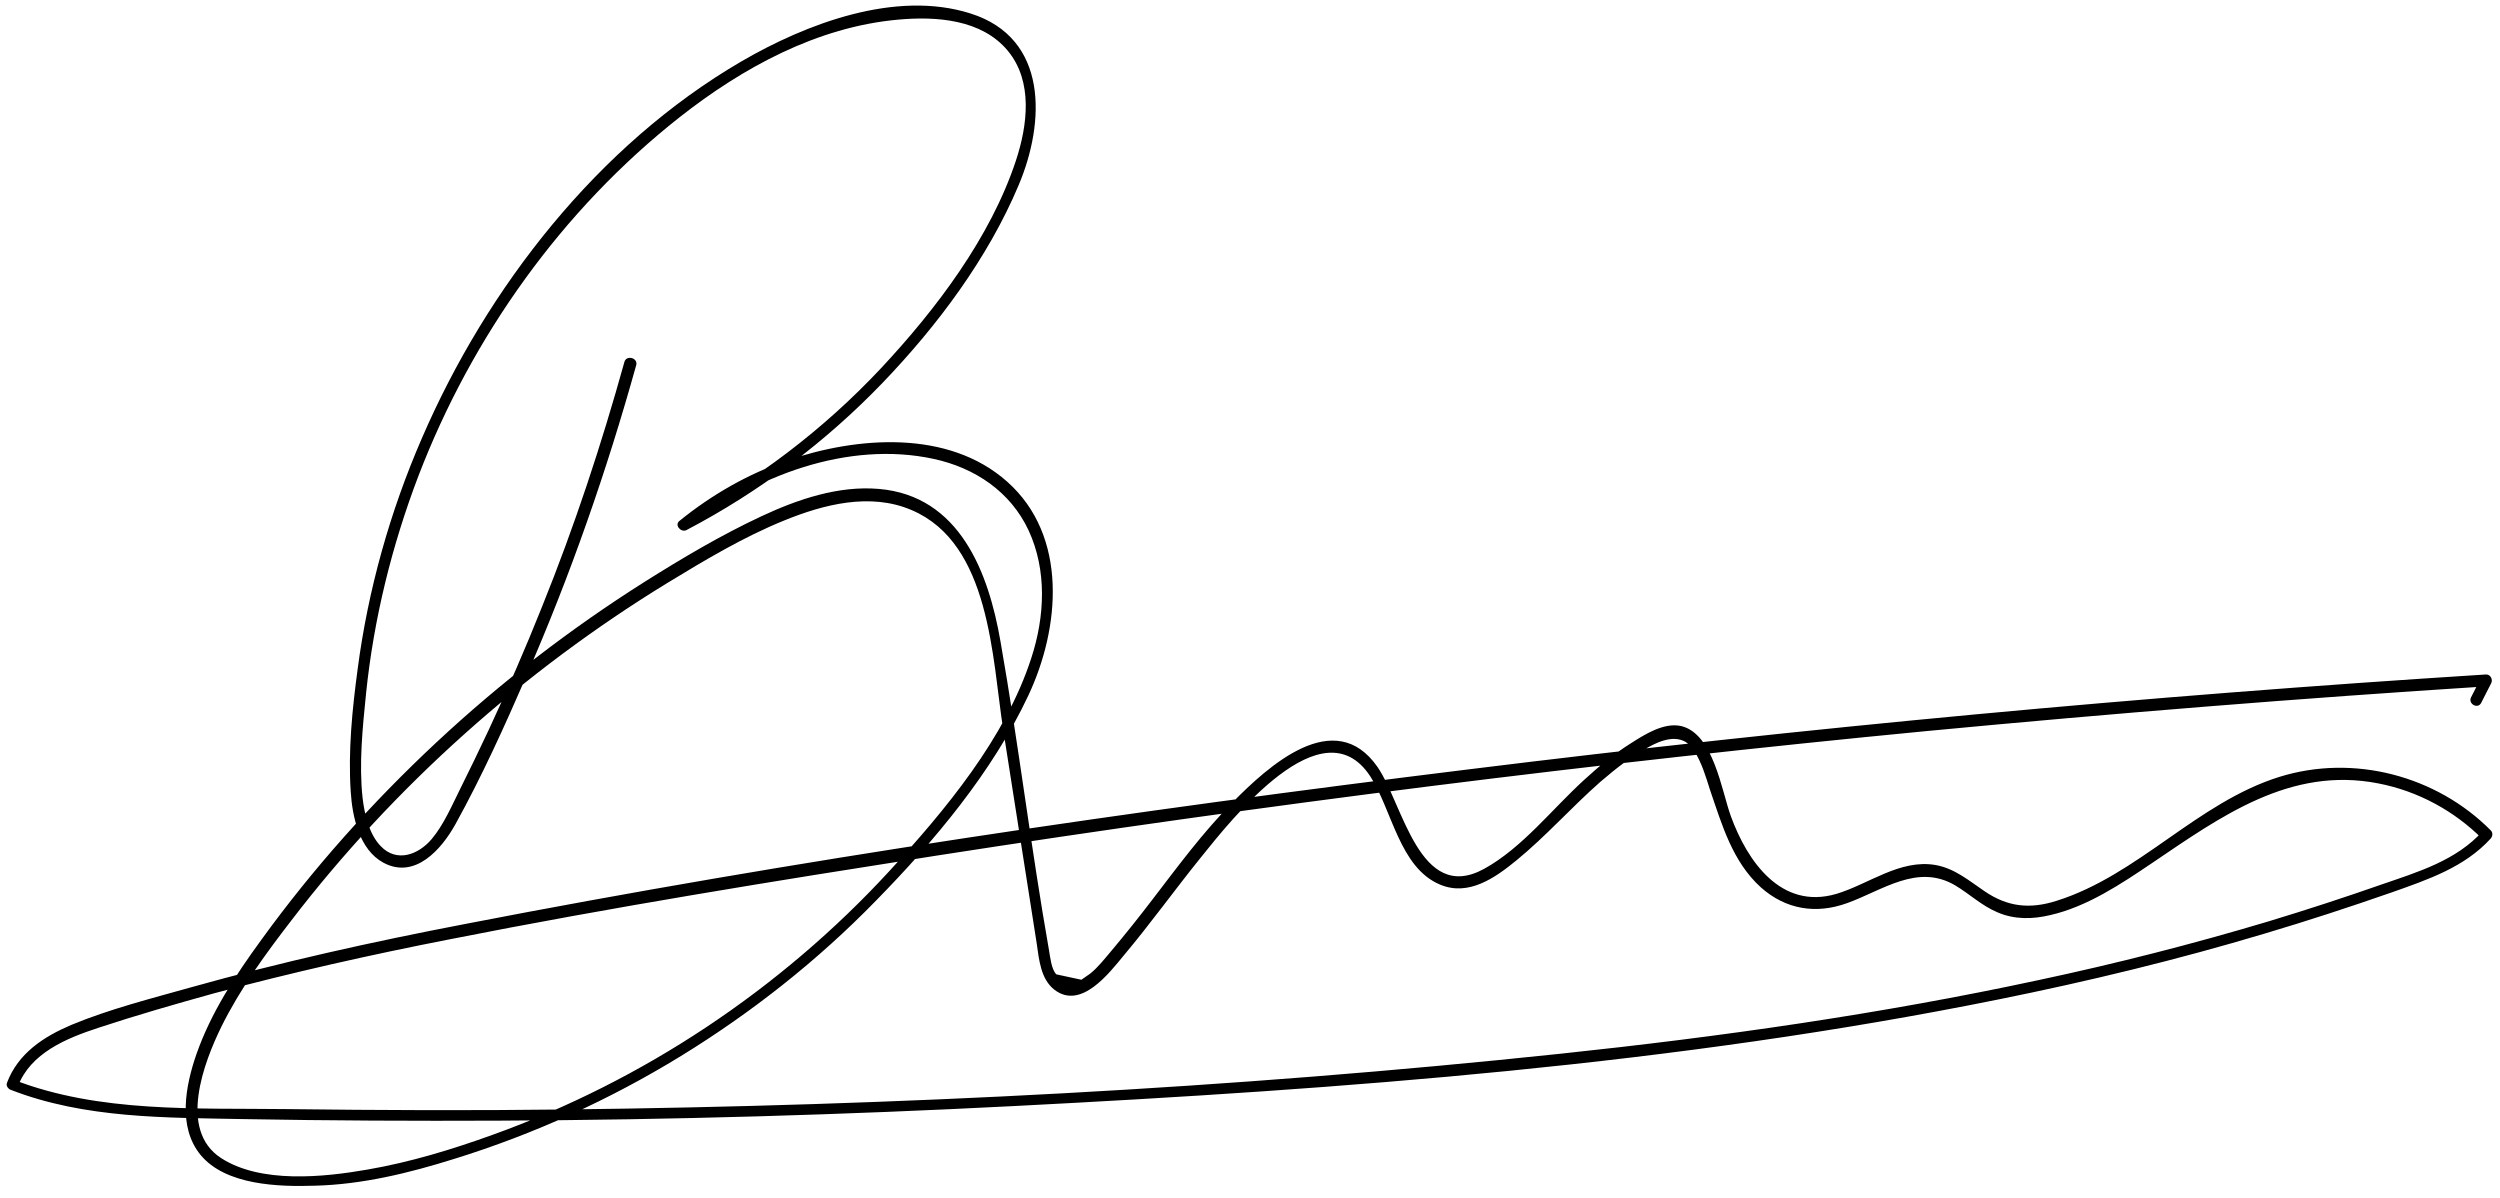
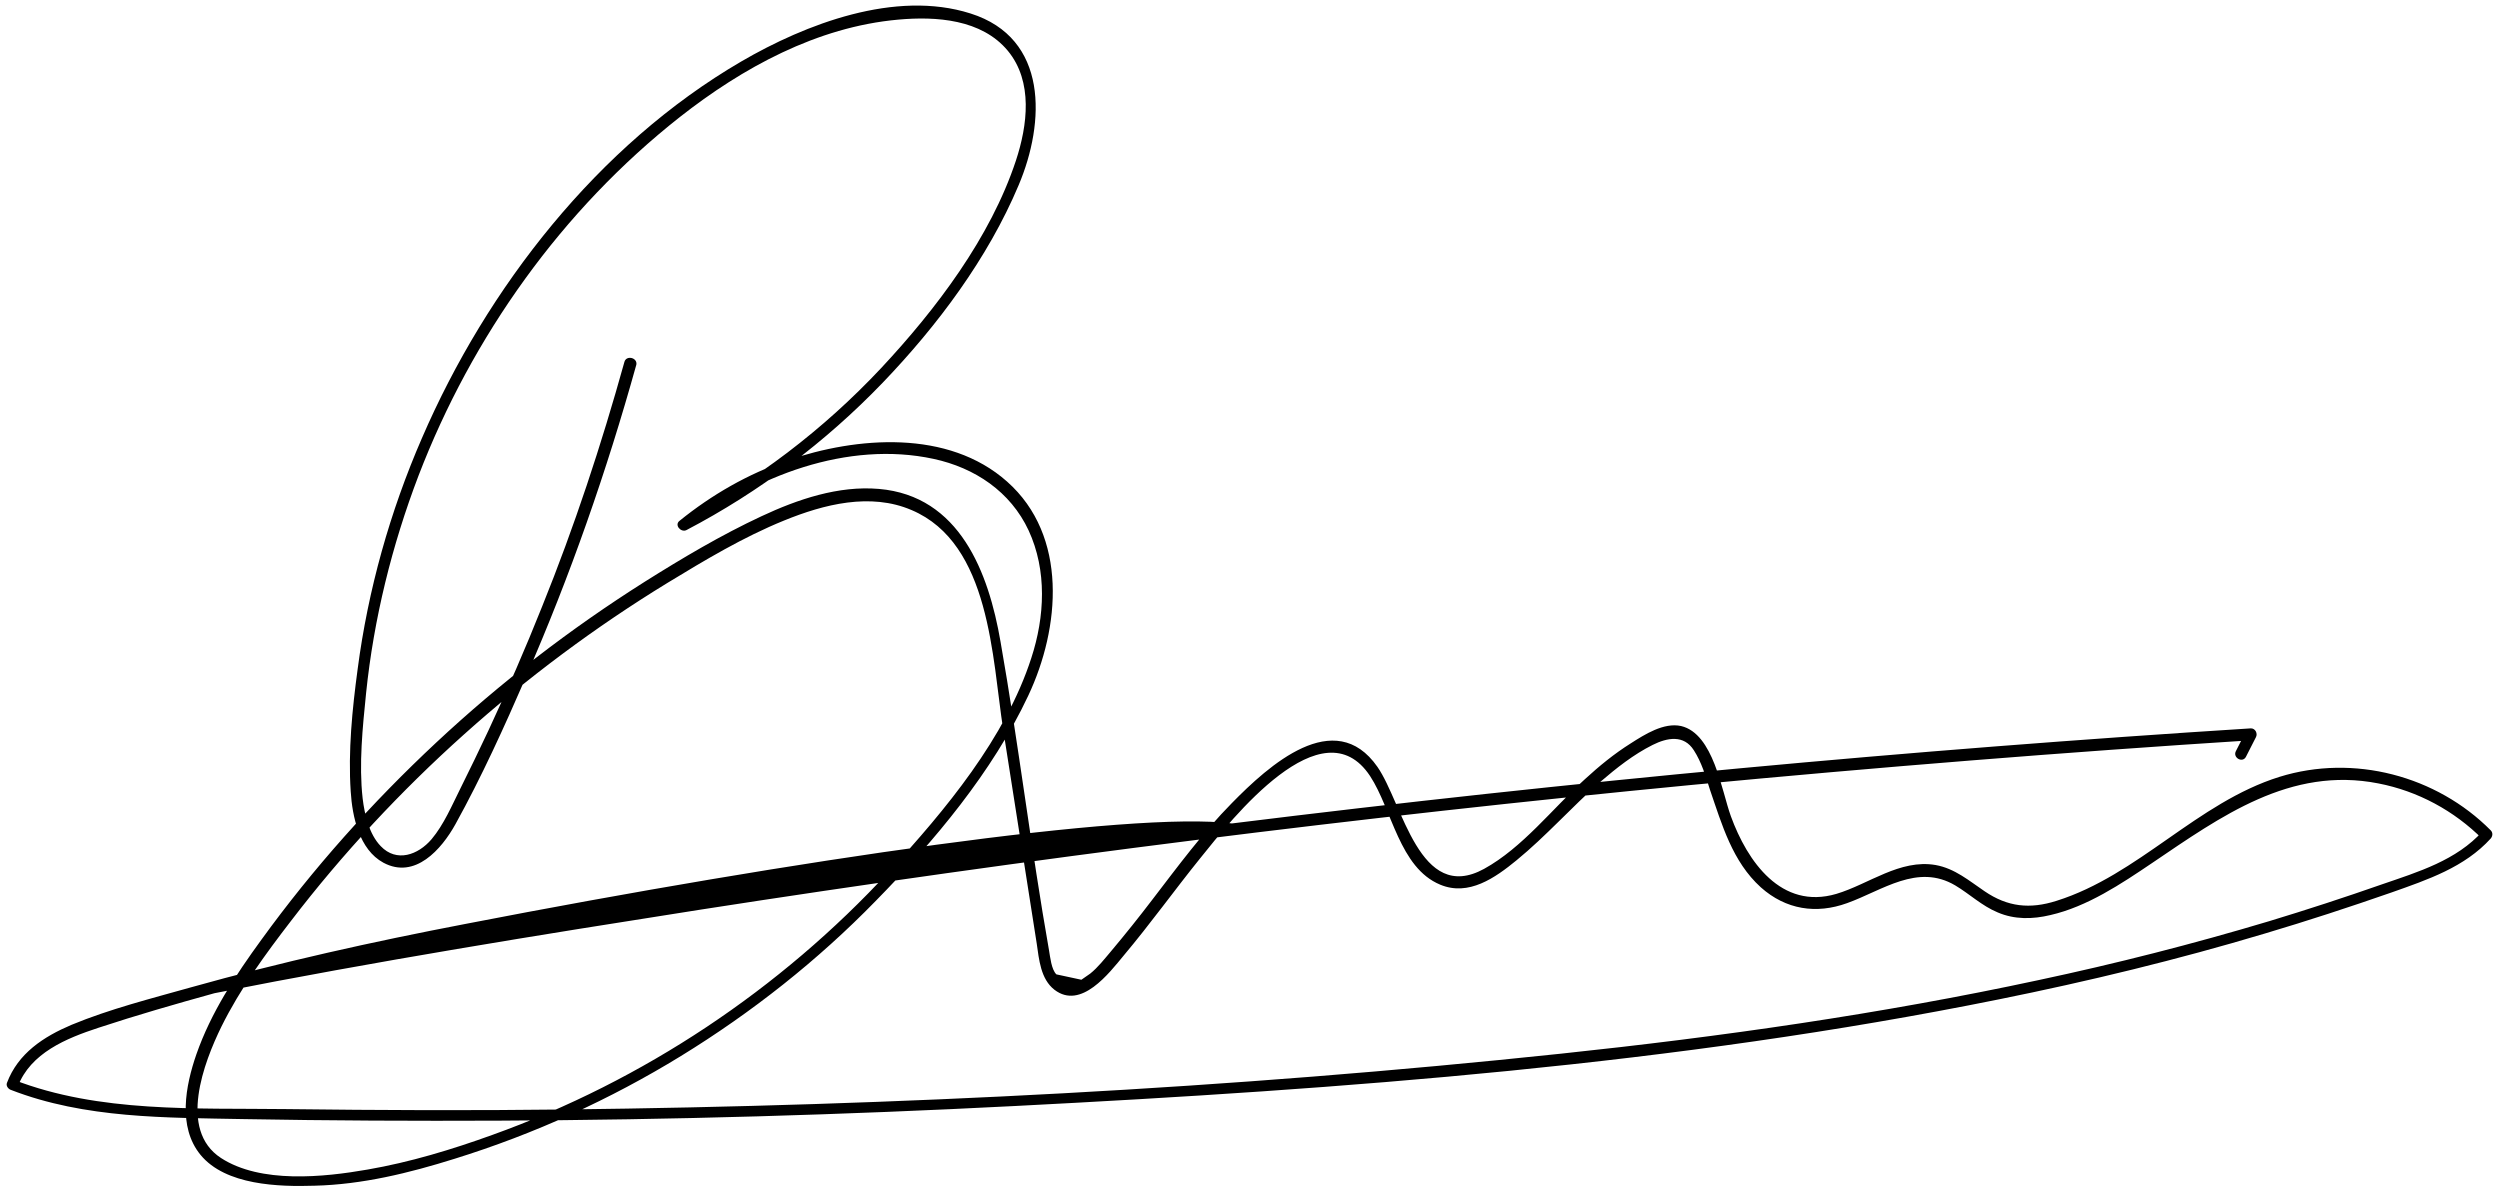
<svg xmlns="http://www.w3.org/2000/svg" version="1.1" id="Layer_1" x="0px" y="0px" viewBox="0 0 649.4 311.3" style="enable-background:new 0 0 649.4 311.3;" xml:space="preserve">
  <g>
    <g>
-       <path d="M162.2,94c-6,21.6-13,42.8-21.4,63.6c-4.3,10.8-9,21.6-13.9,32.1c-2.4,5.1-4.8,10.1-7.3,15.1c-2.2,4.4-4.3,9.4-7.5,13.2    c-3.5,4.1-9.1,6.1-13.2,1.8c-3-3.1-4.2-8.2-4.7-12.4c-1-8.9,0-18.5,0.9-27.4c2-19.3,6.7-38.3,13.6-56.4    c13.9-36.2,37.3-69.1,67.9-93.2C192.9,17.6,212.2,7,233.3,5.1c9.9-0.9,21.7-0.1,28.5,8.1c6.6,8,5.1,19.4,2.1,28.5    c-6.6,20-20.8,38.7-35,53.9c-15,16-32.6,29.4-52,39.5c0.6,0.8,1.2,1.6,1.8,2.4c17.2-13.9,41.6-23.1,63.8-18.3    c10.7,2.3,20,8.5,24.7,18.6c4.8,10.4,4.2,22.4,0.7,33.1c-6.7,20.8-22.4,39.6-37,55.5c-14.1,15.3-30.1,28.9-47.4,40.4    c-17.3,11.5-36.1,21-55.6,28c-10.5,3.8-21.4,7.1-32.4,9c-11.4,2-27.8,3.7-38.1-3c-11.2-7.3-4.4-24.9,0.1-34.1    c4.9-9.9,11.4-18.8,18.1-27.5c13.4-17.5,28.5-33.7,44.9-48.4c16.4-14.7,34.1-27.9,52.9-39.4c9.7-5.9,19.7-11.9,30.3-16.2    c10.3-4.2,22.4-7.3,33.1-2.7c20.5,8.7,20.9,38.5,23.8,57.1c1.9,12.3,3.9,24.7,5.8,37c1,6.2,1.9,12.3,2.9,18.5    c0.6,4.1,1,9.2,4.6,12c6.9,5.3,14.2-4.3,18-8.9c6.9-8.2,13.2-17,19.9-25.3c8.2-10.2,31.7-40.1,44.1-21.3    c5.7,8.7,7.6,23.8,18.2,28.2c7.4,3.1,14.3-1.8,19.8-6.3c7.7-6.3,14.3-13.8,21.8-20.4c4.2-3.6,8.6-7.1,13.6-9.6    c3.8-1.9,8.1-2.7,10.7,1.4c2,3.1,3.1,6.8,4.2,10.3c3.1,9,5.8,18.6,13.2,25.3c6.5,5.8,14.4,7,22.4,4.1c9.2-3.3,18.3-10.4,28.1-4.6    c3.7,2.2,6.9,5.3,11,7c4.4,1.9,9.1,1.8,13.7,0.7c9.6-2.2,18.4-8.1,26.4-13.5c17.9-12.1,35.9-25.2,58.8-20.7    c10.3,2,19.7,7.1,27.1,14.5c0-0.7,0-1.4,0-2.1c-6.8,7.6-16.8,10.6-26.1,13.8c-9.7,3.4-19.5,6.6-29.4,9.6    c-19.7,5.9-39.7,11-59.9,15.3c-40.9,8.8-82.4,14.7-124,19.1c-85.9,9.1-172.4,13.5-258.8,14.5c-24.1,0.3-48.2,0.2-72.4-0.1    c-23.5-0.3-48.5,1-70.7-7.6c0.3,0.6,0.7,1.2,1,1.8c3.3-8.8,12.7-12.6,20.9-15.3c10-3.3,20.1-6.2,30.2-9c20.2-5.4,40.6-10,61.1-14    c41.9-8.3,84.1-15.1,126.2-21.7c85.5-13.3,171.4-24.1,257.5-32.4c48.4-4.6,96.8-8.5,145.3-11.6c-0.4-0.8-0.9-1.5-1.3-2.3    c-0.9,1.7-1.7,3.4-2.6,5.1c-0.9,1.7,1.7,3.2,2.6,1.5c0.9-1.7,1.7-3.4,2.6-5.1c0.5-0.9-0.1-2.3-1.3-2.3    c-88.5,5.6-176.8,13.8-264.7,24.7C294.2,210.6,207,223.3,120.9,240c-24,4.6-47.9,9.9-71.4,16.5c-10.3,2.9-21,5.6-30.9,9.7    c-7.3,3.1-13.9,7.4-16.8,15.1c-0.3,0.8,0.4,1.6,1,1.8c19.3,7.5,40.3,7.2,60.6,7.6c22.1,0.4,44.3,0.5,66.4,0.4    c44.6-0.2,89.2-1.5,133.8-3.8c85.4-4.4,171.6-10.7,255.6-27.7c23.3-4.7,46.4-10.3,69.1-17.1c11.1-3.3,22.1-6.9,33-10.7    c9.3-3.3,18.9-6.5,25.7-14c0.5-0.6,0.6-1.5,0-2.1c-14.1-14.2-35.6-19.9-54.9-13.9c-21.4,6.7-36.6,25.5-57.9,32.2    c-6.9,2.2-12.7,1.6-18.7-2.5c-4-2.7-7.7-5.9-12.7-6.8c-9.3-1.6-17.4,5-25.8,7.5c-14.3,4.2-23.1-8.4-27.4-20.2    c-2.4-6.6-4.5-21.4-12.9-23.4c-4.5-1-9.5,2.2-13.1,4.5c-4.3,2.7-8.2,5.9-11.9,9.3c-8.4,7.6-16.2,17.8-26.2,23.3    c-16.8,9.2-21.1-17-27.7-26.5c-11.1-15.9-28.3-0.3-37.8,9.4c-7.6,7.7-14,16.4-20.6,25c-3.5,4.6-7.1,9.1-10.8,13.5    c-1.7,2-3.4,4.2-5.4,5.8c-0.8,0.5-1.5,1.1-2.3,1.6c-2.2-0.5-4.3-0.9-6.5-1.4c-1.3-1.3-1.6-4.5-1.9-6.2    c-4.7-26.6-7.9-53.5-12.6-80.2c-3.1-18-10.6-37.9-31.6-39.7c-10.5-0.9-21.1,2.7-30.5,7.1c-10.5,4.9-20.6,10.9-30.3,17    c-19.3,12.2-37.5,26.2-54.2,41.8c-16.7,15.6-32,32.7-45.4,51.2c-6.7,9.2-13.1,18.9-16.9,29.8c-2.8,8.1-4.9,18.8,1.1,26.1    c6.5,7.9,20.3,8.3,29.6,8c12.4-0.3,24.6-3.3,36.4-7c20.6-6.4,40.4-15.4,58.8-26.7c18.4-11.3,35.5-24.8,50.6-40.3    c15.2-15.5,30.3-33.5,39.6-53.3c8.3-17.6,10.4-41.5-5.5-55.6c-15.3-13.6-39-11.7-57.1-5.5c-10.2,3.5-19.6,8.9-28,15.7    c-1.4,1.1,0.4,3.1,1.8,2.4c18.9-9.9,36.2-22.9,51-38.3c14.2-14.8,27.3-32.3,35.3-51.3c6.9-16.3,7.8-38.2-12.5-44.6    c-19.5-6.2-42.8,2.7-59.6,12.5c-37.2,21.7-66,58.7-82.9,97.8c-8.3,19.1-14,39.4-16.7,60c-1.4,10.4-2.5,21.3-1.8,31.8    c0.4,6.5,2.2,15.1,8.5,18.5c8.2,4.4,15.1-3.5,18.7-10c6.8-12.3,12.7-25.3,18.3-38.2c11.5-26.3,21-53.5,28.7-81.2    C165.6,92.9,162.7,92.2,162.2,94L162.2,94z" />
+       <path d="M162.2,94c-6,21.6-13,42.8-21.4,63.6c-4.3,10.8-9,21.6-13.9,32.1c-2.4,5.1-4.8,10.1-7.3,15.1c-2.2,4.4-4.3,9.4-7.5,13.2    c-3.5,4.1-9.1,6.1-13.2,1.8c-3-3.1-4.2-8.2-4.7-12.4c-1-8.9,0-18.5,0.9-27.4c2-19.3,6.7-38.3,13.6-56.4    c13.9-36.2,37.3-69.1,67.9-93.2C192.9,17.6,212.2,7,233.3,5.1c9.9-0.9,21.7-0.1,28.5,8.1c6.6,8,5.1,19.4,2.1,28.5    c-6.6,20-20.8,38.7-35,53.9c-15,16-32.6,29.4-52,39.5c0.6,0.8,1.2,1.6,1.8,2.4c17.2-13.9,41.6-23.1,63.8-18.3    c10.7,2.3,20,8.5,24.7,18.6c4.8,10.4,4.2,22.4,0.7,33.1c-6.7,20.8-22.4,39.6-37,55.5c-14.1,15.3-30.1,28.9-47.4,40.4    c-17.3,11.5-36.1,21-55.6,28c-10.5,3.8-21.4,7.1-32.4,9c-11.4,2-27.8,3.7-38.1-3c-11.2-7.3-4.4-24.9,0.1-34.1    c4.9-9.9,11.4-18.8,18.1-27.5c13.4-17.5,28.5-33.7,44.9-48.4c16.4-14.7,34.1-27.9,52.9-39.4c9.7-5.9,19.7-11.9,30.3-16.2    c10.3-4.2,22.4-7.3,33.1-2.7c20.5,8.7,20.9,38.5,23.8,57.1c1.9,12.3,3.9,24.7,5.8,37c1,6.2,1.9,12.3,2.9,18.5    c0.6,4.1,1,9.2,4.6,12c6.9,5.3,14.2-4.3,18-8.9c6.9-8.2,13.2-17,19.9-25.3c8.2-10.2,31.7-40.1,44.1-21.3    c5.7,8.7,7.6,23.8,18.2,28.2c7.4,3.1,14.3-1.8,19.8-6.3c7.7-6.3,14.3-13.8,21.8-20.4c4.2-3.6,8.6-7.1,13.6-9.6    c3.8-1.9,8.1-2.7,10.7,1.4c2,3.1,3.1,6.8,4.2,10.3c3.1,9,5.8,18.6,13.2,25.3c6.5,5.8,14.4,7,22.4,4.1c9.2-3.3,18.3-10.4,28.1-4.6    c3.7,2.2,6.9,5.3,11,7c4.4,1.9,9.1,1.8,13.7,0.7c9.6-2.2,18.4-8.1,26.4-13.5c17.9-12.1,35.9-25.2,58.8-20.7    c10.3,2,19.7,7.1,27.1,14.5c0-0.7,0-1.4,0-2.1c-6.8,7.6-16.8,10.6-26.1,13.8c-9.7,3.4-19.5,6.6-29.4,9.6    c-19.7,5.9-39.7,11-59.9,15.3c-40.9,8.8-82.4,14.7-124,19.1c-85.9,9.1-172.4,13.5-258.8,14.5c-24.1,0.3-48.2,0.2-72.4-0.1    c-23.5-0.3-48.5,1-70.7-7.6c0.3,0.6,0.7,1.2,1,1.8c3.3-8.8,12.7-12.6,20.9-15.3c10-3.3,20.1-6.2,30.2-9c41.9-8.3,84.1-15.1,126.2-21.7c85.5-13.3,171.4-24.1,257.5-32.4c48.4-4.6,96.8-8.5,145.3-11.6c-0.4-0.8-0.9-1.5-1.3-2.3    c-0.9,1.7-1.7,3.4-2.6,5.1c-0.9,1.7,1.7,3.2,2.6,1.5c0.9-1.7,1.7-3.4,2.6-5.1c0.5-0.9-0.1-2.3-1.3-2.3    c-88.5,5.6-176.8,13.8-264.7,24.7C294.2,210.6,207,223.3,120.9,240c-24,4.6-47.9,9.9-71.4,16.5c-10.3,2.9-21,5.6-30.9,9.7    c-7.3,3.1-13.9,7.4-16.8,15.1c-0.3,0.8,0.4,1.6,1,1.8c19.3,7.5,40.3,7.2,60.6,7.6c22.1,0.4,44.3,0.5,66.4,0.4    c44.6-0.2,89.2-1.5,133.8-3.8c85.4-4.4,171.6-10.7,255.6-27.7c23.3-4.7,46.4-10.3,69.1-17.1c11.1-3.3,22.1-6.9,33-10.7    c9.3-3.3,18.9-6.5,25.7-14c0.5-0.6,0.6-1.5,0-2.1c-14.1-14.2-35.6-19.9-54.9-13.9c-21.4,6.7-36.6,25.5-57.9,32.2    c-6.9,2.2-12.7,1.6-18.7-2.5c-4-2.7-7.7-5.9-12.7-6.8c-9.3-1.6-17.4,5-25.8,7.5c-14.3,4.2-23.1-8.4-27.4-20.2    c-2.4-6.6-4.5-21.4-12.9-23.4c-4.5-1-9.5,2.2-13.1,4.5c-4.3,2.7-8.2,5.9-11.9,9.3c-8.4,7.6-16.2,17.8-26.2,23.3    c-16.8,9.2-21.1-17-27.7-26.5c-11.1-15.9-28.3-0.3-37.8,9.4c-7.6,7.7-14,16.4-20.6,25c-3.5,4.6-7.1,9.1-10.8,13.5    c-1.7,2-3.4,4.2-5.4,5.8c-0.8,0.5-1.5,1.1-2.3,1.6c-2.2-0.5-4.3-0.9-6.5-1.4c-1.3-1.3-1.6-4.5-1.9-6.2    c-4.7-26.6-7.9-53.5-12.6-80.2c-3.1-18-10.6-37.9-31.6-39.7c-10.5-0.9-21.1,2.7-30.5,7.1c-10.5,4.9-20.6,10.9-30.3,17    c-19.3,12.2-37.5,26.2-54.2,41.8c-16.7,15.6-32,32.7-45.4,51.2c-6.7,9.2-13.1,18.9-16.9,29.8c-2.8,8.1-4.9,18.8,1.1,26.1    c6.5,7.9,20.3,8.3,29.6,8c12.4-0.3,24.6-3.3,36.4-7c20.6-6.4,40.4-15.4,58.8-26.7c18.4-11.3,35.5-24.8,50.6-40.3    c15.2-15.5,30.3-33.5,39.6-53.3c8.3-17.6,10.4-41.5-5.5-55.6c-15.3-13.6-39-11.7-57.1-5.5c-10.2,3.5-19.6,8.9-28,15.7    c-1.4,1.1,0.4,3.1,1.8,2.4c18.9-9.9,36.2-22.9,51-38.3c14.2-14.8,27.3-32.3,35.3-51.3c6.9-16.3,7.8-38.2-12.5-44.6    c-19.5-6.2-42.8,2.7-59.6,12.5c-37.2,21.7-66,58.7-82.9,97.8c-8.3,19.1-14,39.4-16.7,60c-1.4,10.4-2.5,21.3-1.8,31.8    c0.4,6.5,2.2,15.1,8.5,18.5c8.2,4.4,15.1-3.5,18.7-10c6.8-12.3,12.7-25.3,18.3-38.2c11.5-26.3,21-53.5,28.7-81.2    C165.6,92.9,162.7,92.2,162.2,94L162.2,94z" />
    </g>
  </g>
</svg>